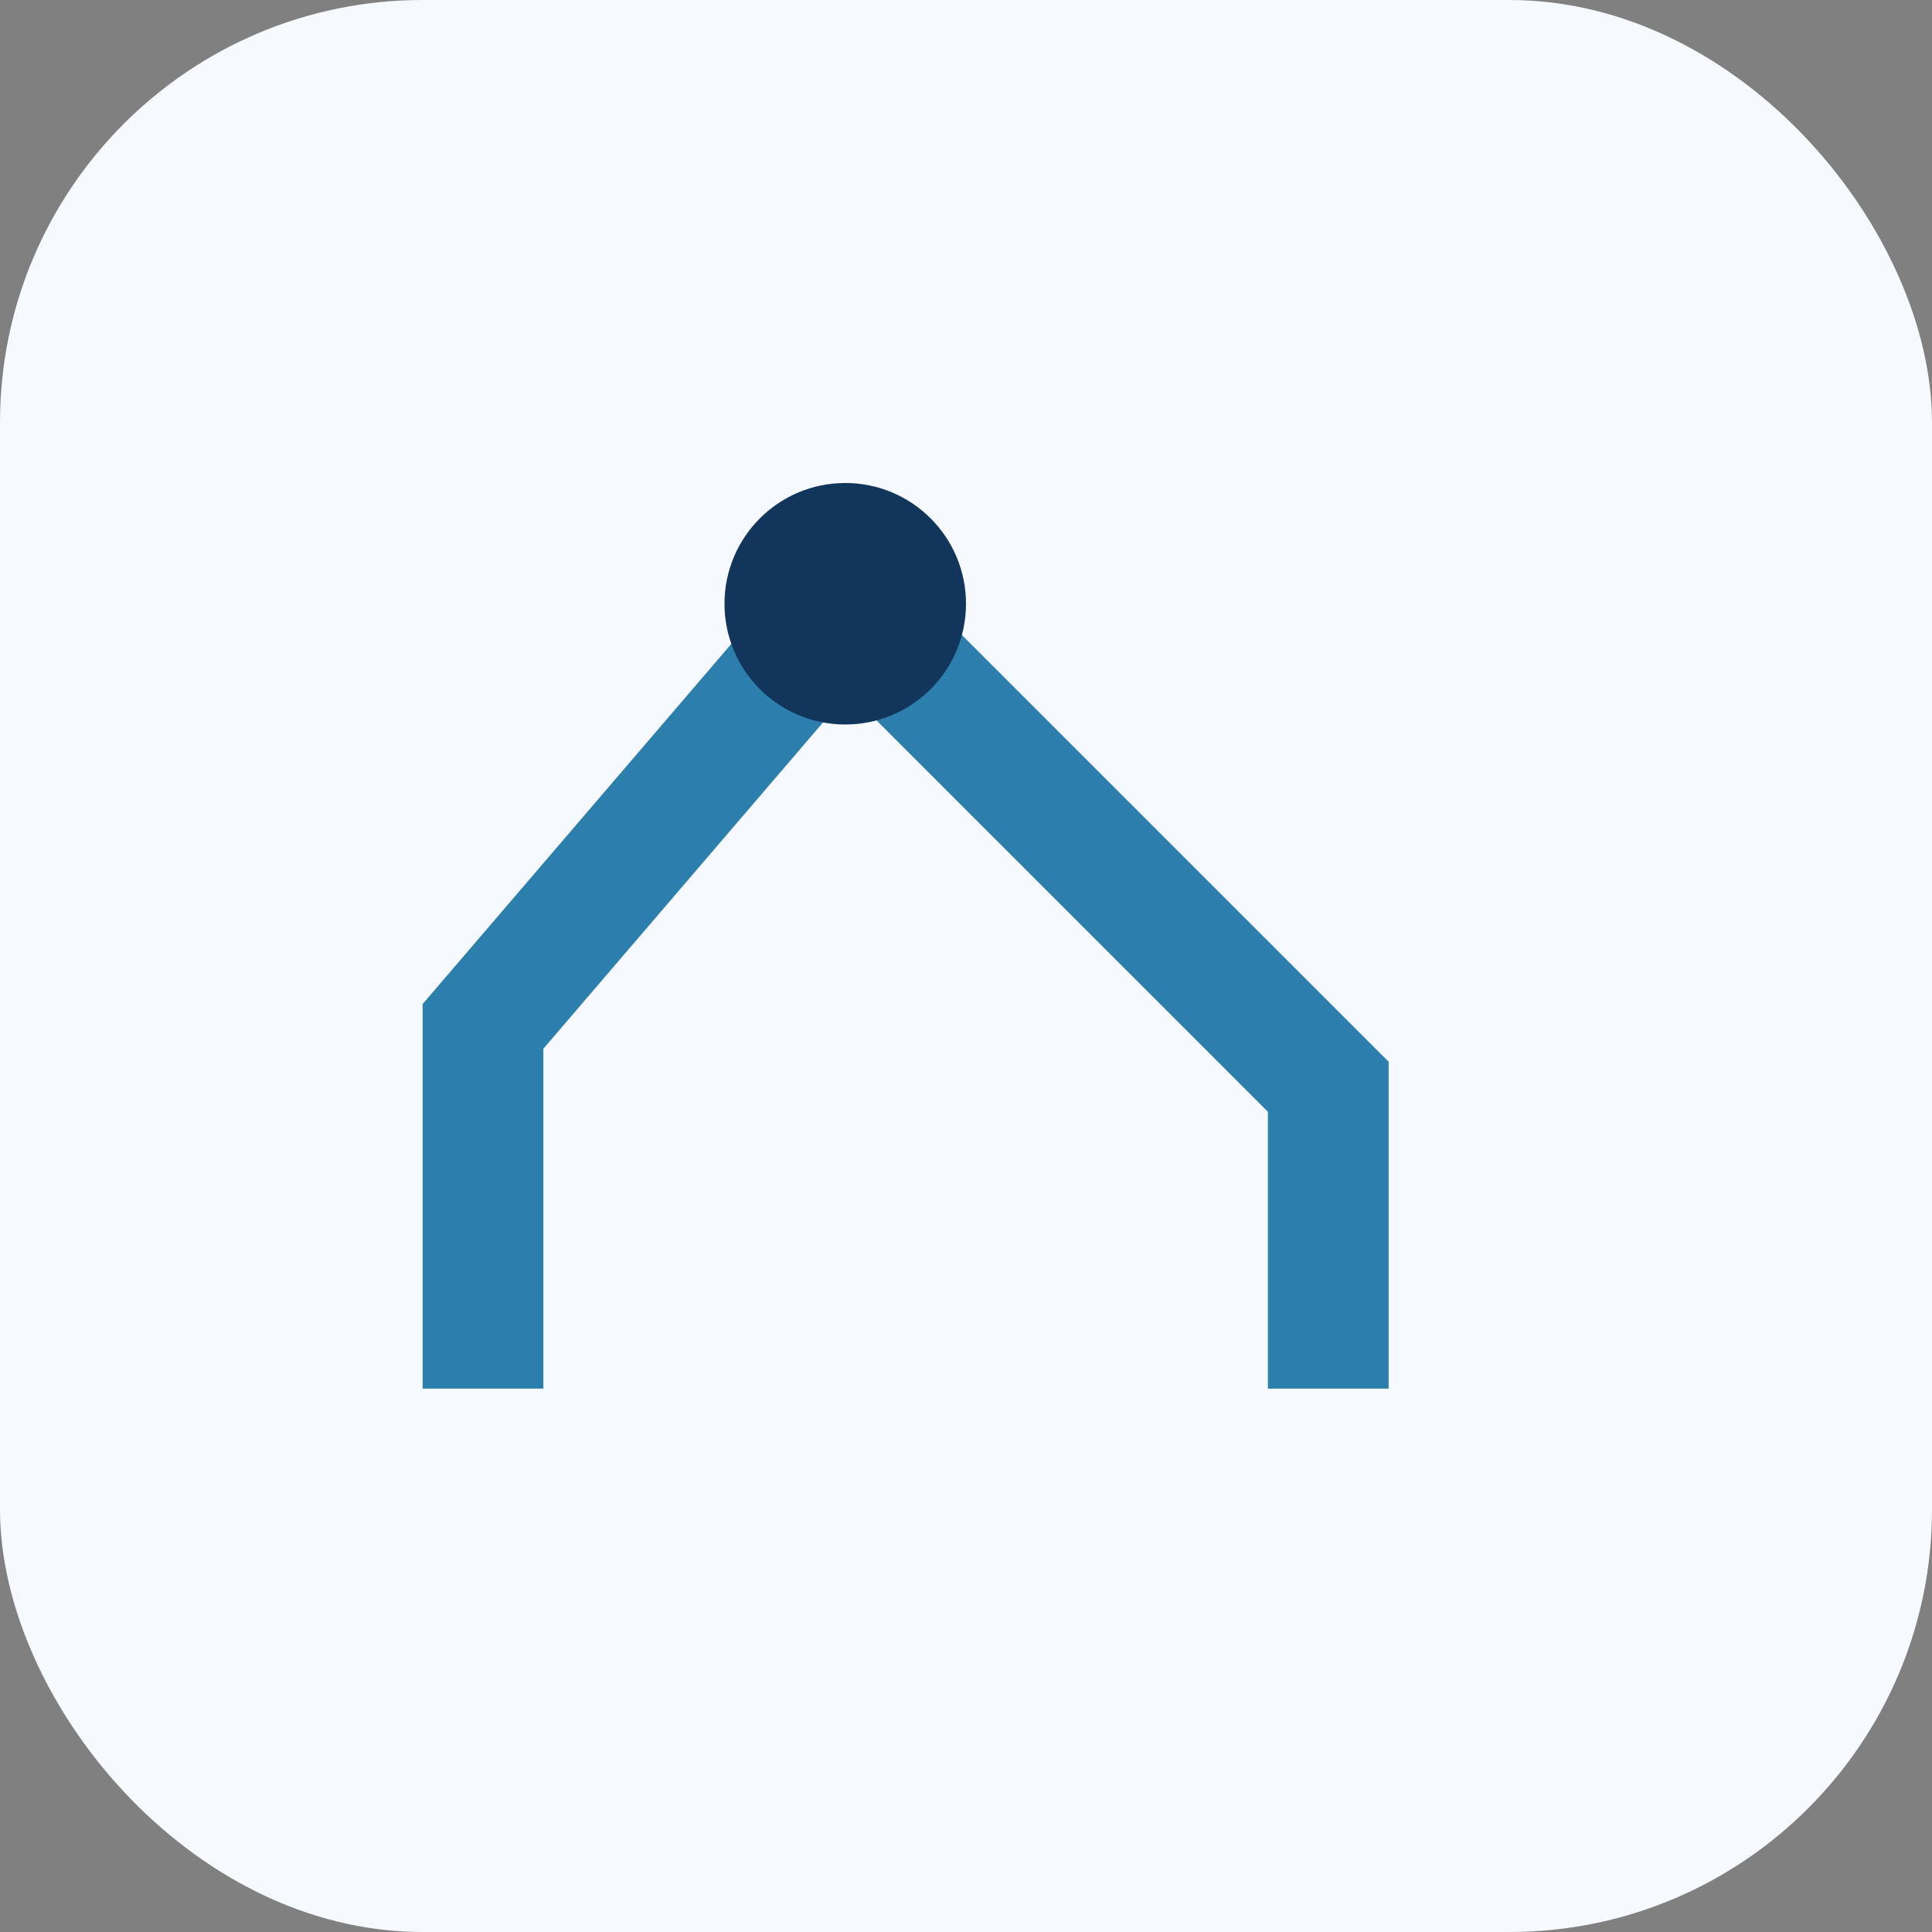
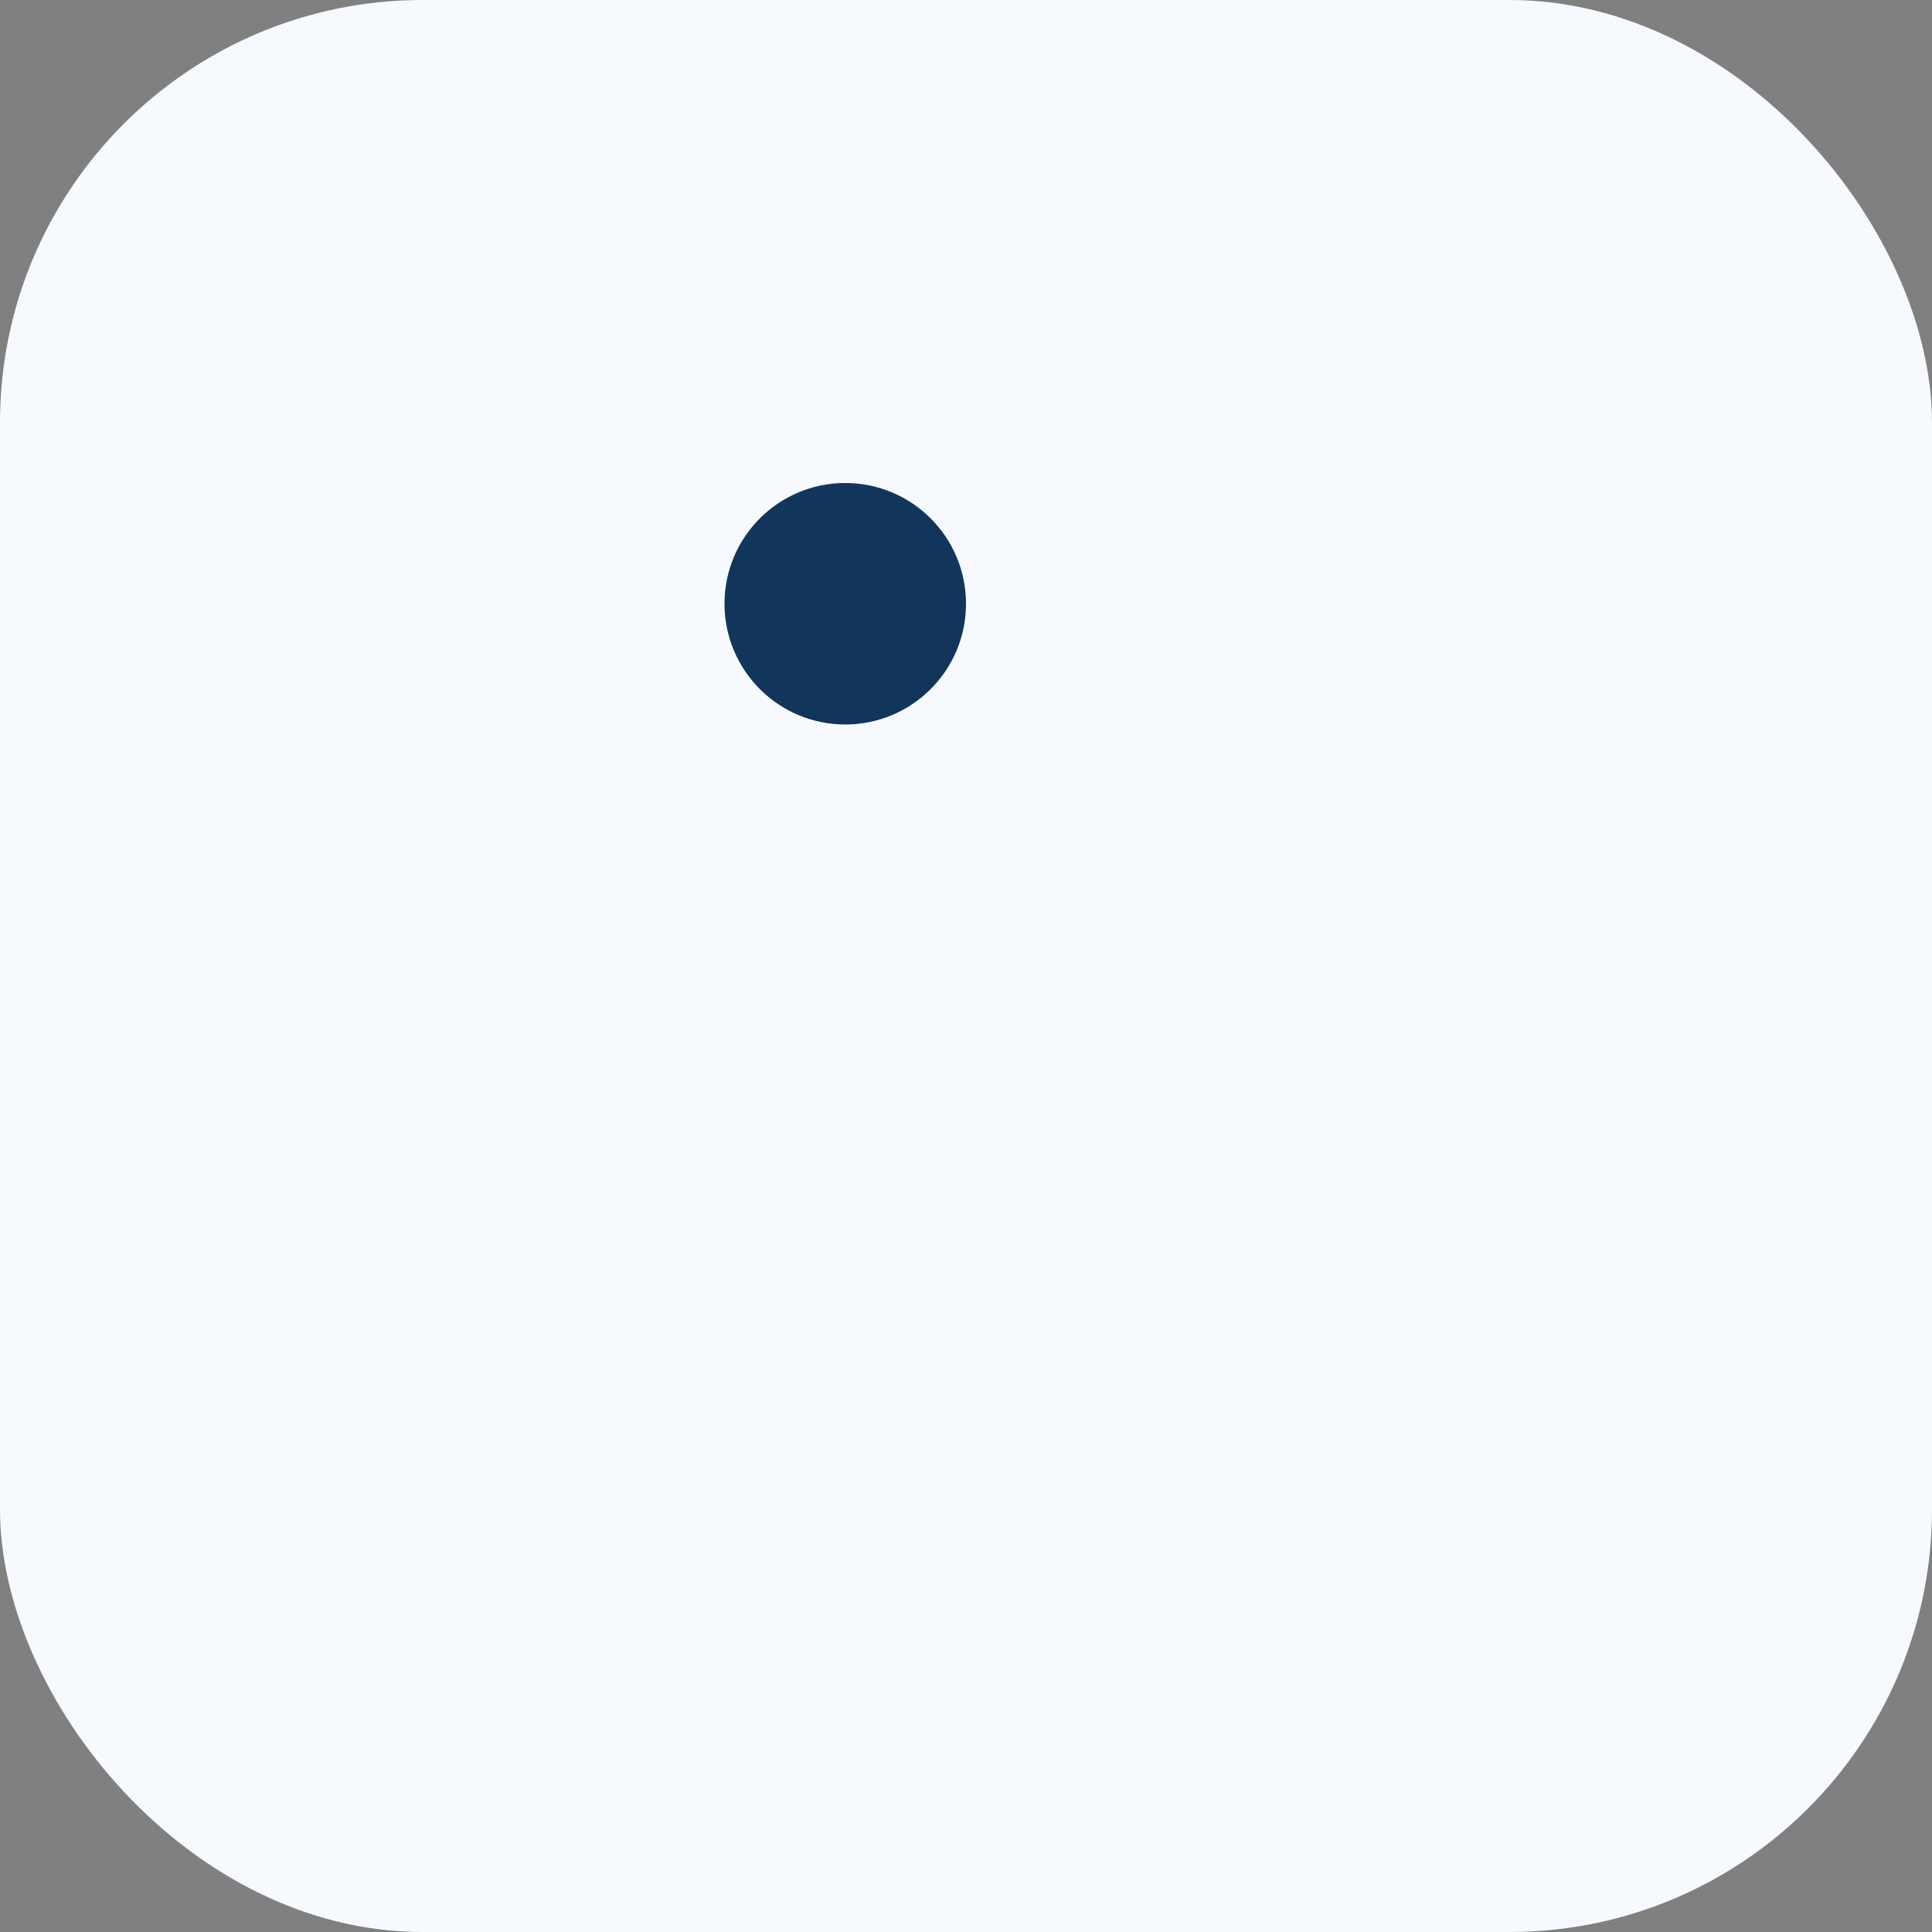
<svg xmlns="http://www.w3.org/2000/svg" width="32" height="32" viewBox="0 0 32 32">
  <rect x="0" y="0" width="32" height="32" fill="#808080" stroke="none" />
  <rect width="32" height="32" rx="7" fill="#F6FAFE" />
-   <path d="M8 23V17l6-7 8 8v5" stroke="#2C7FAC" stroke-width="2" fill="none" />
  <circle cx="14" cy="10" r="2" fill="#12355B" />
</svg>